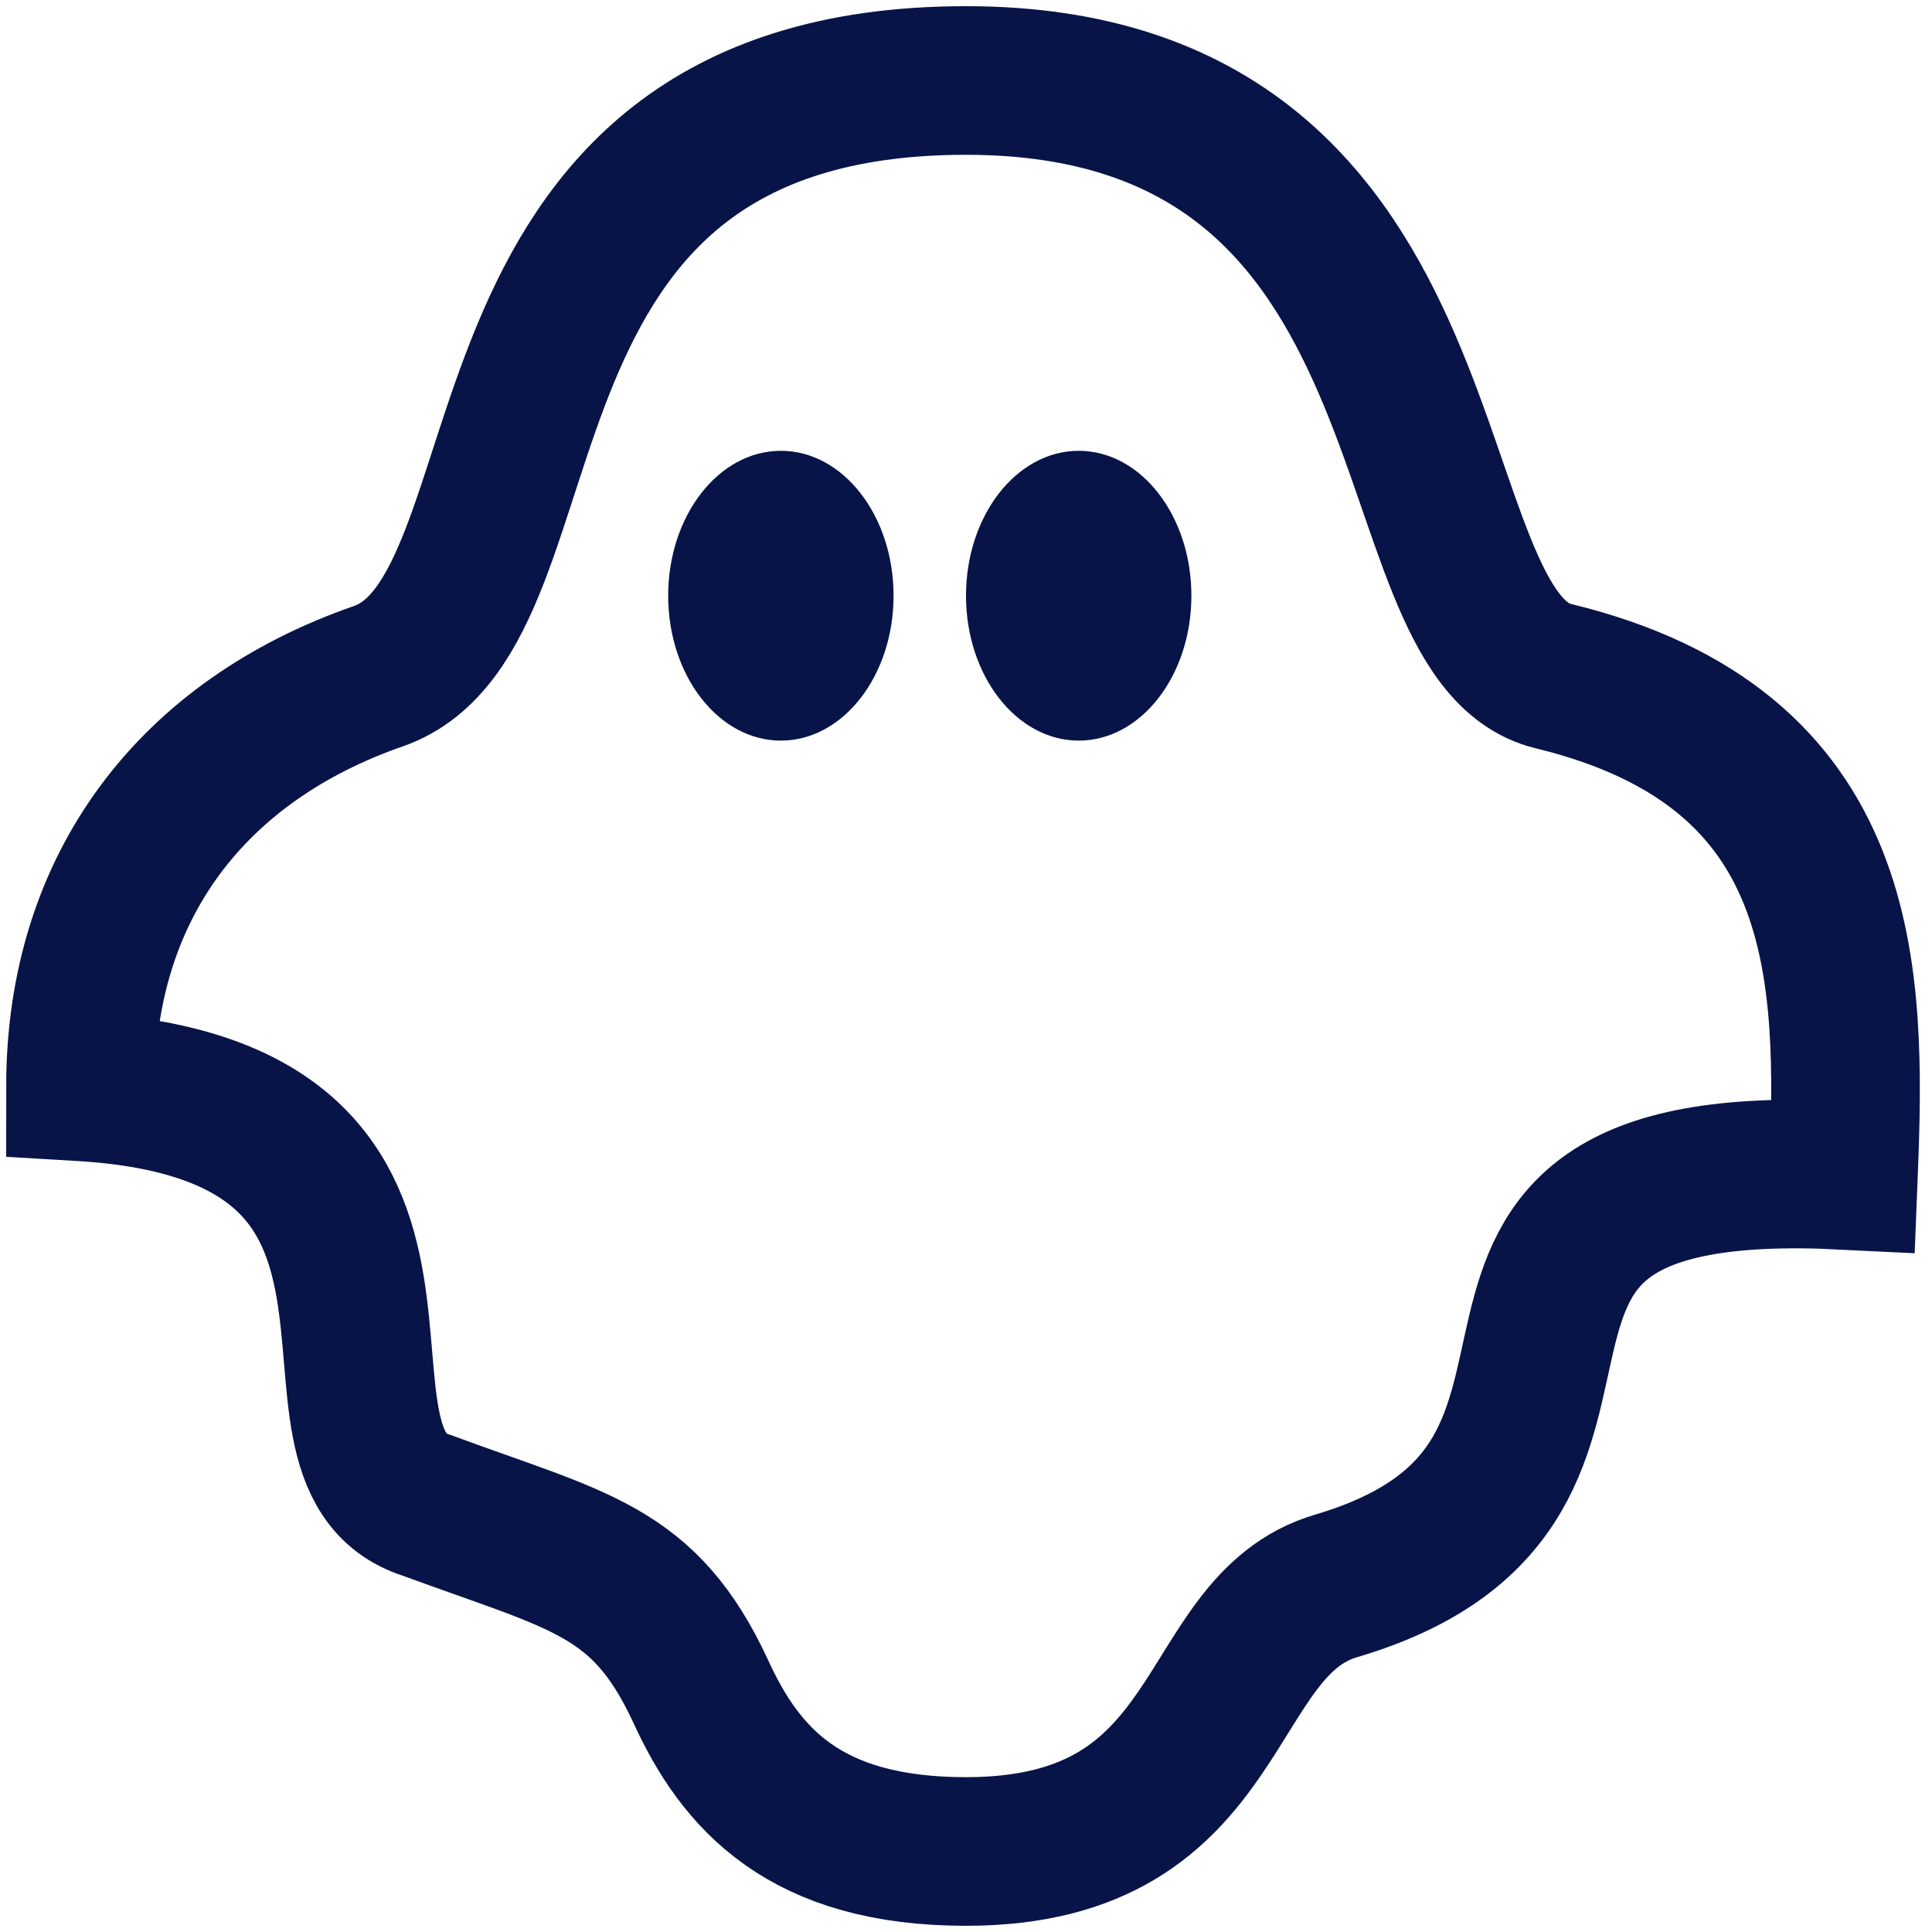
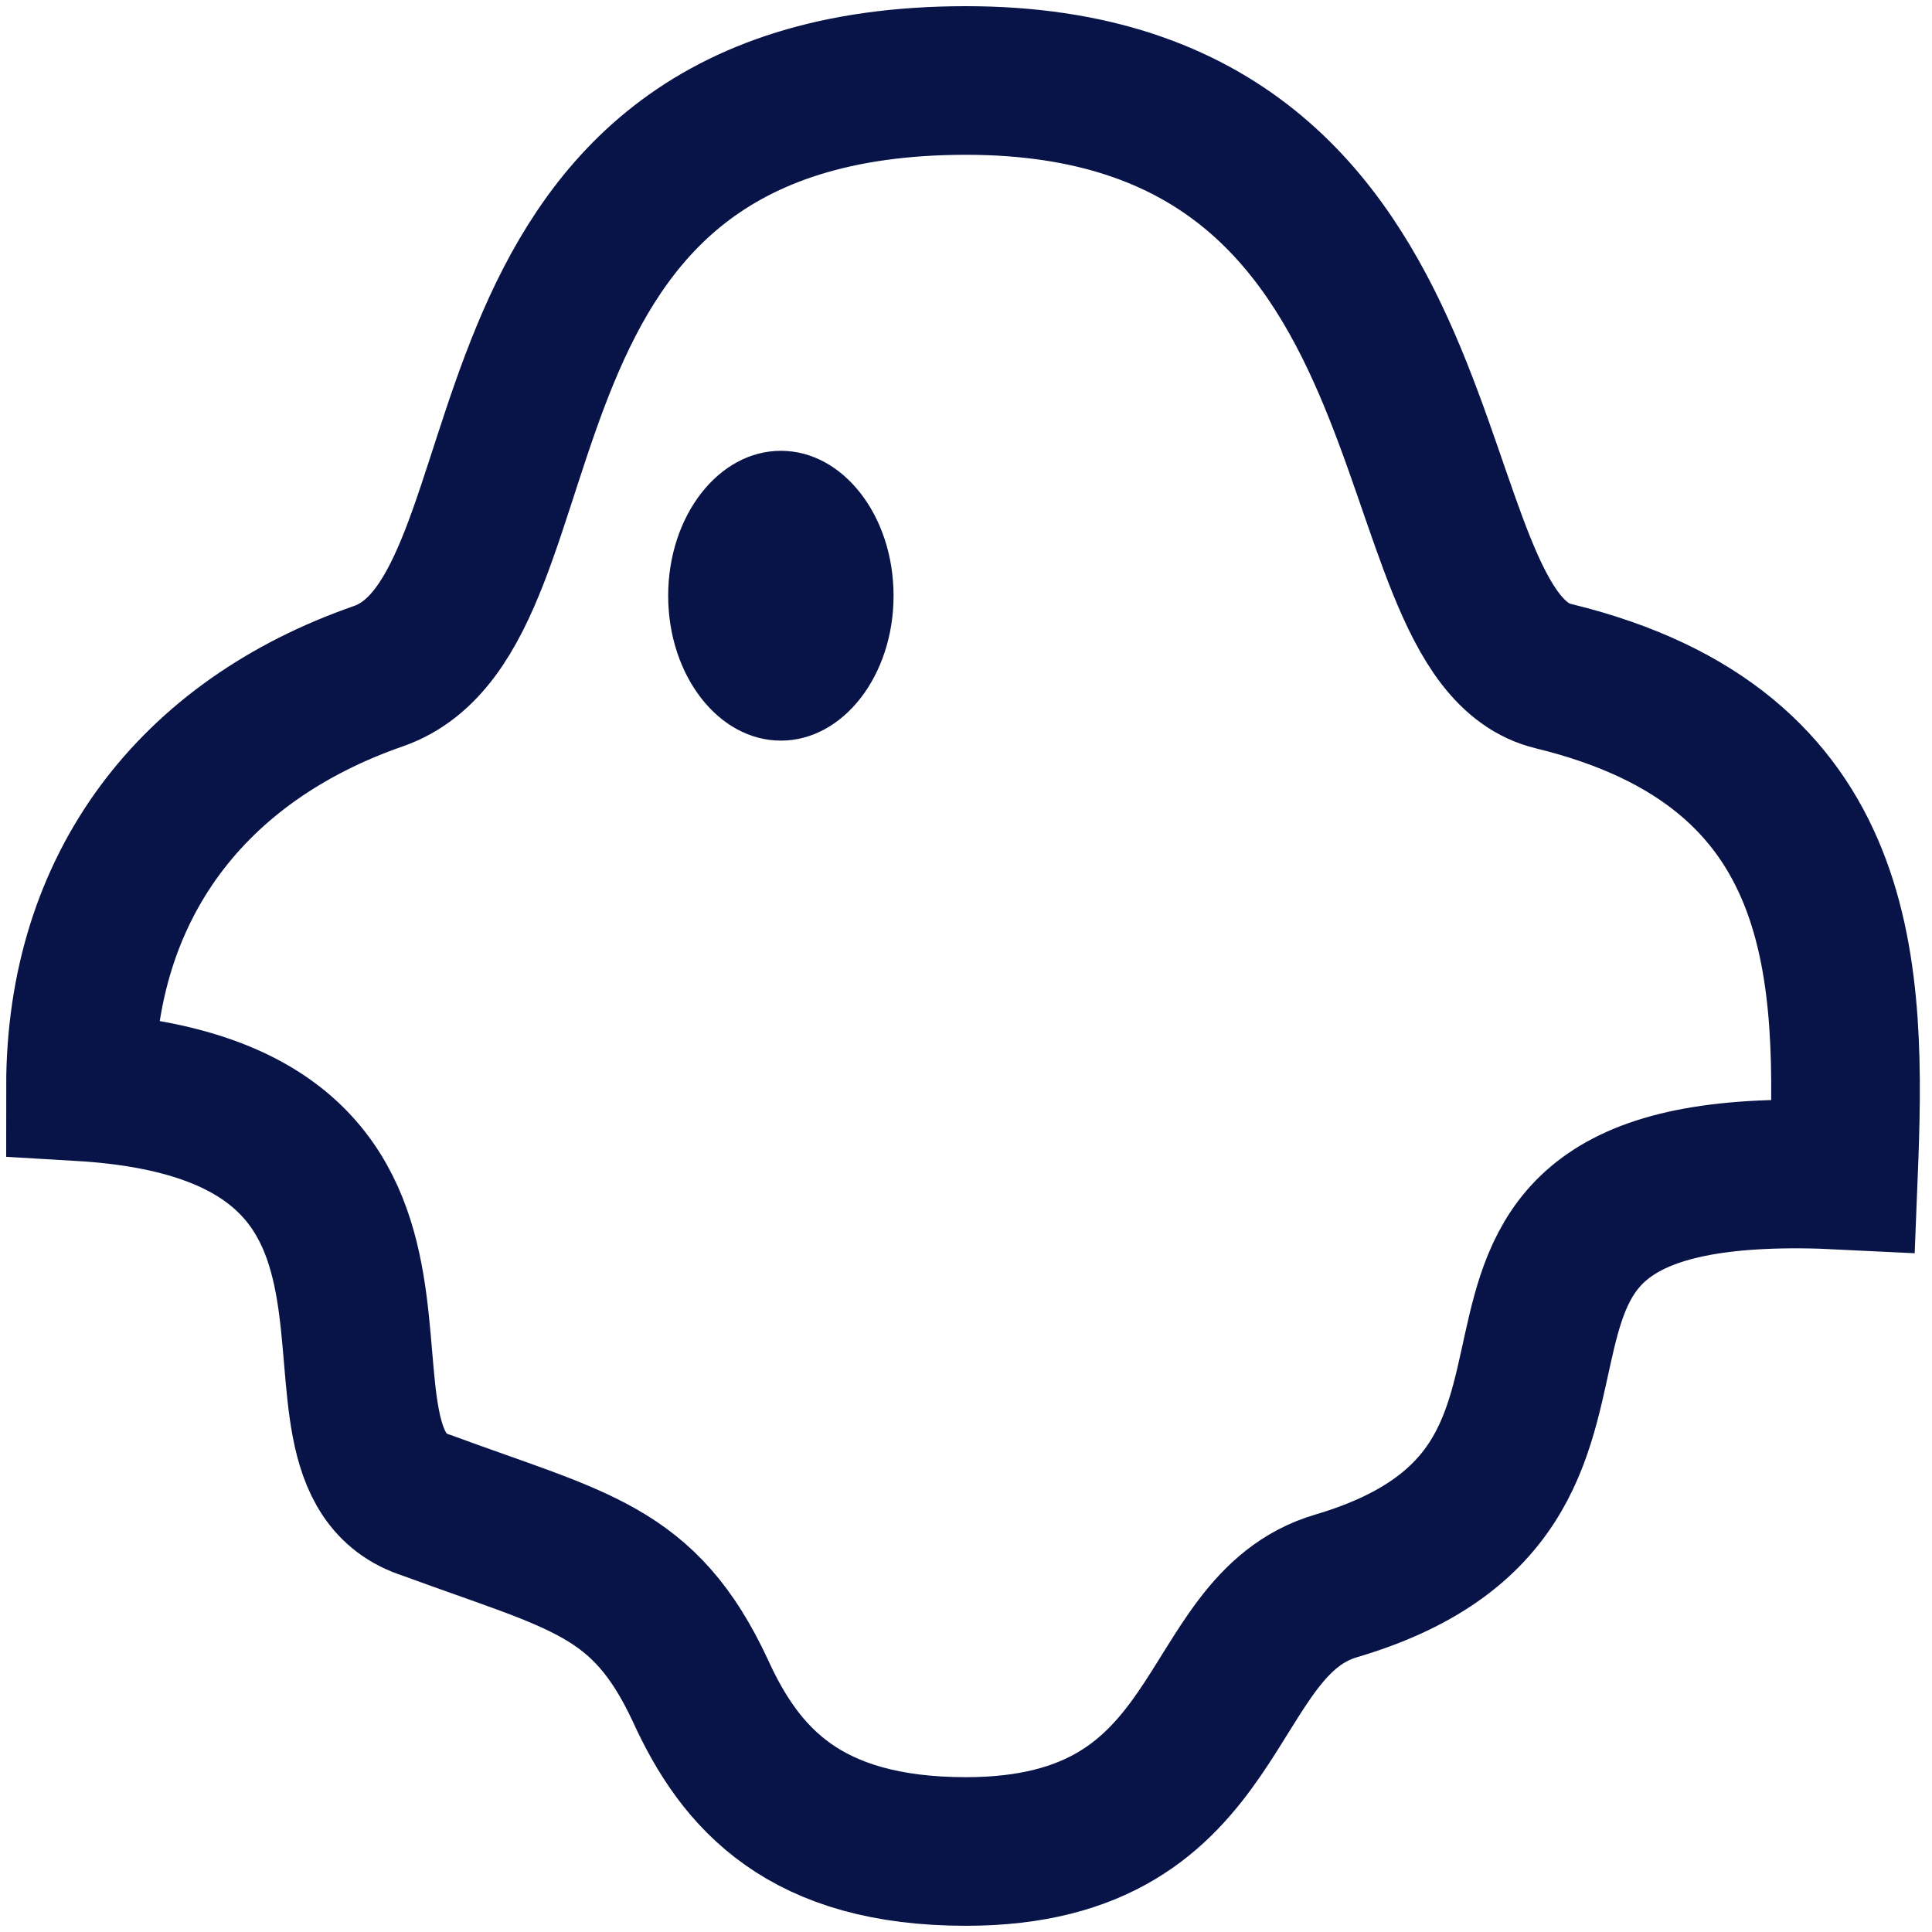
<svg xmlns="http://www.w3.org/2000/svg" width="65" height="65" viewBox="0 0 65 65" fill="none">
  <g clip-path="url(#clip0_4322_3264)">
    <path d="M52.27 22.75C46.583 21.395 49.562 2.708 32.5 2.708C14.896 2.708 18.958 20.583 12.729 22.75C6.5 24.916 2.708 29.791 2.708 36.562C16.52 37.375 9.208 49.02 14.354 50.645C19.5 52.541 21.666 52.812 23.562 56.875C24.916 59.854 27.083 62.291 32.5 62.291C41.437 62.291 40.354 54.708 44.958 53.354C56.875 49.833 45.77 38.729 62.02 39.541C62.291 32.77 62.291 25.187 52.27 22.75Z" stroke="#081448" stroke-width="5" stroke-miterlimit="10" stroke-linecap="round" />
    <path d="M26.271 24.917C28.365 24.917 30.063 22.734 30.063 20.042C30.063 17.35 28.365 15.167 26.271 15.167C24.177 15.167 22.48 17.35 22.48 20.042C22.48 22.734 24.177 24.917 26.271 24.917Z" fill="#081448" />
-     <path d="M36.292 24.917C38.386 24.917 40.083 22.734 40.083 20.042C40.083 17.35 38.386 15.167 36.292 15.167C34.198 15.167 32.5 17.35 32.5 20.042C32.5 22.734 34.198 24.917 36.292 24.917Z" fill="#081448" />
  </g>
  <defs>
    <clipPath id="clip0_4322_3264">
      <rect width="65" height="65" fill="white" />
    </clipPath>
  </defs>
</svg>